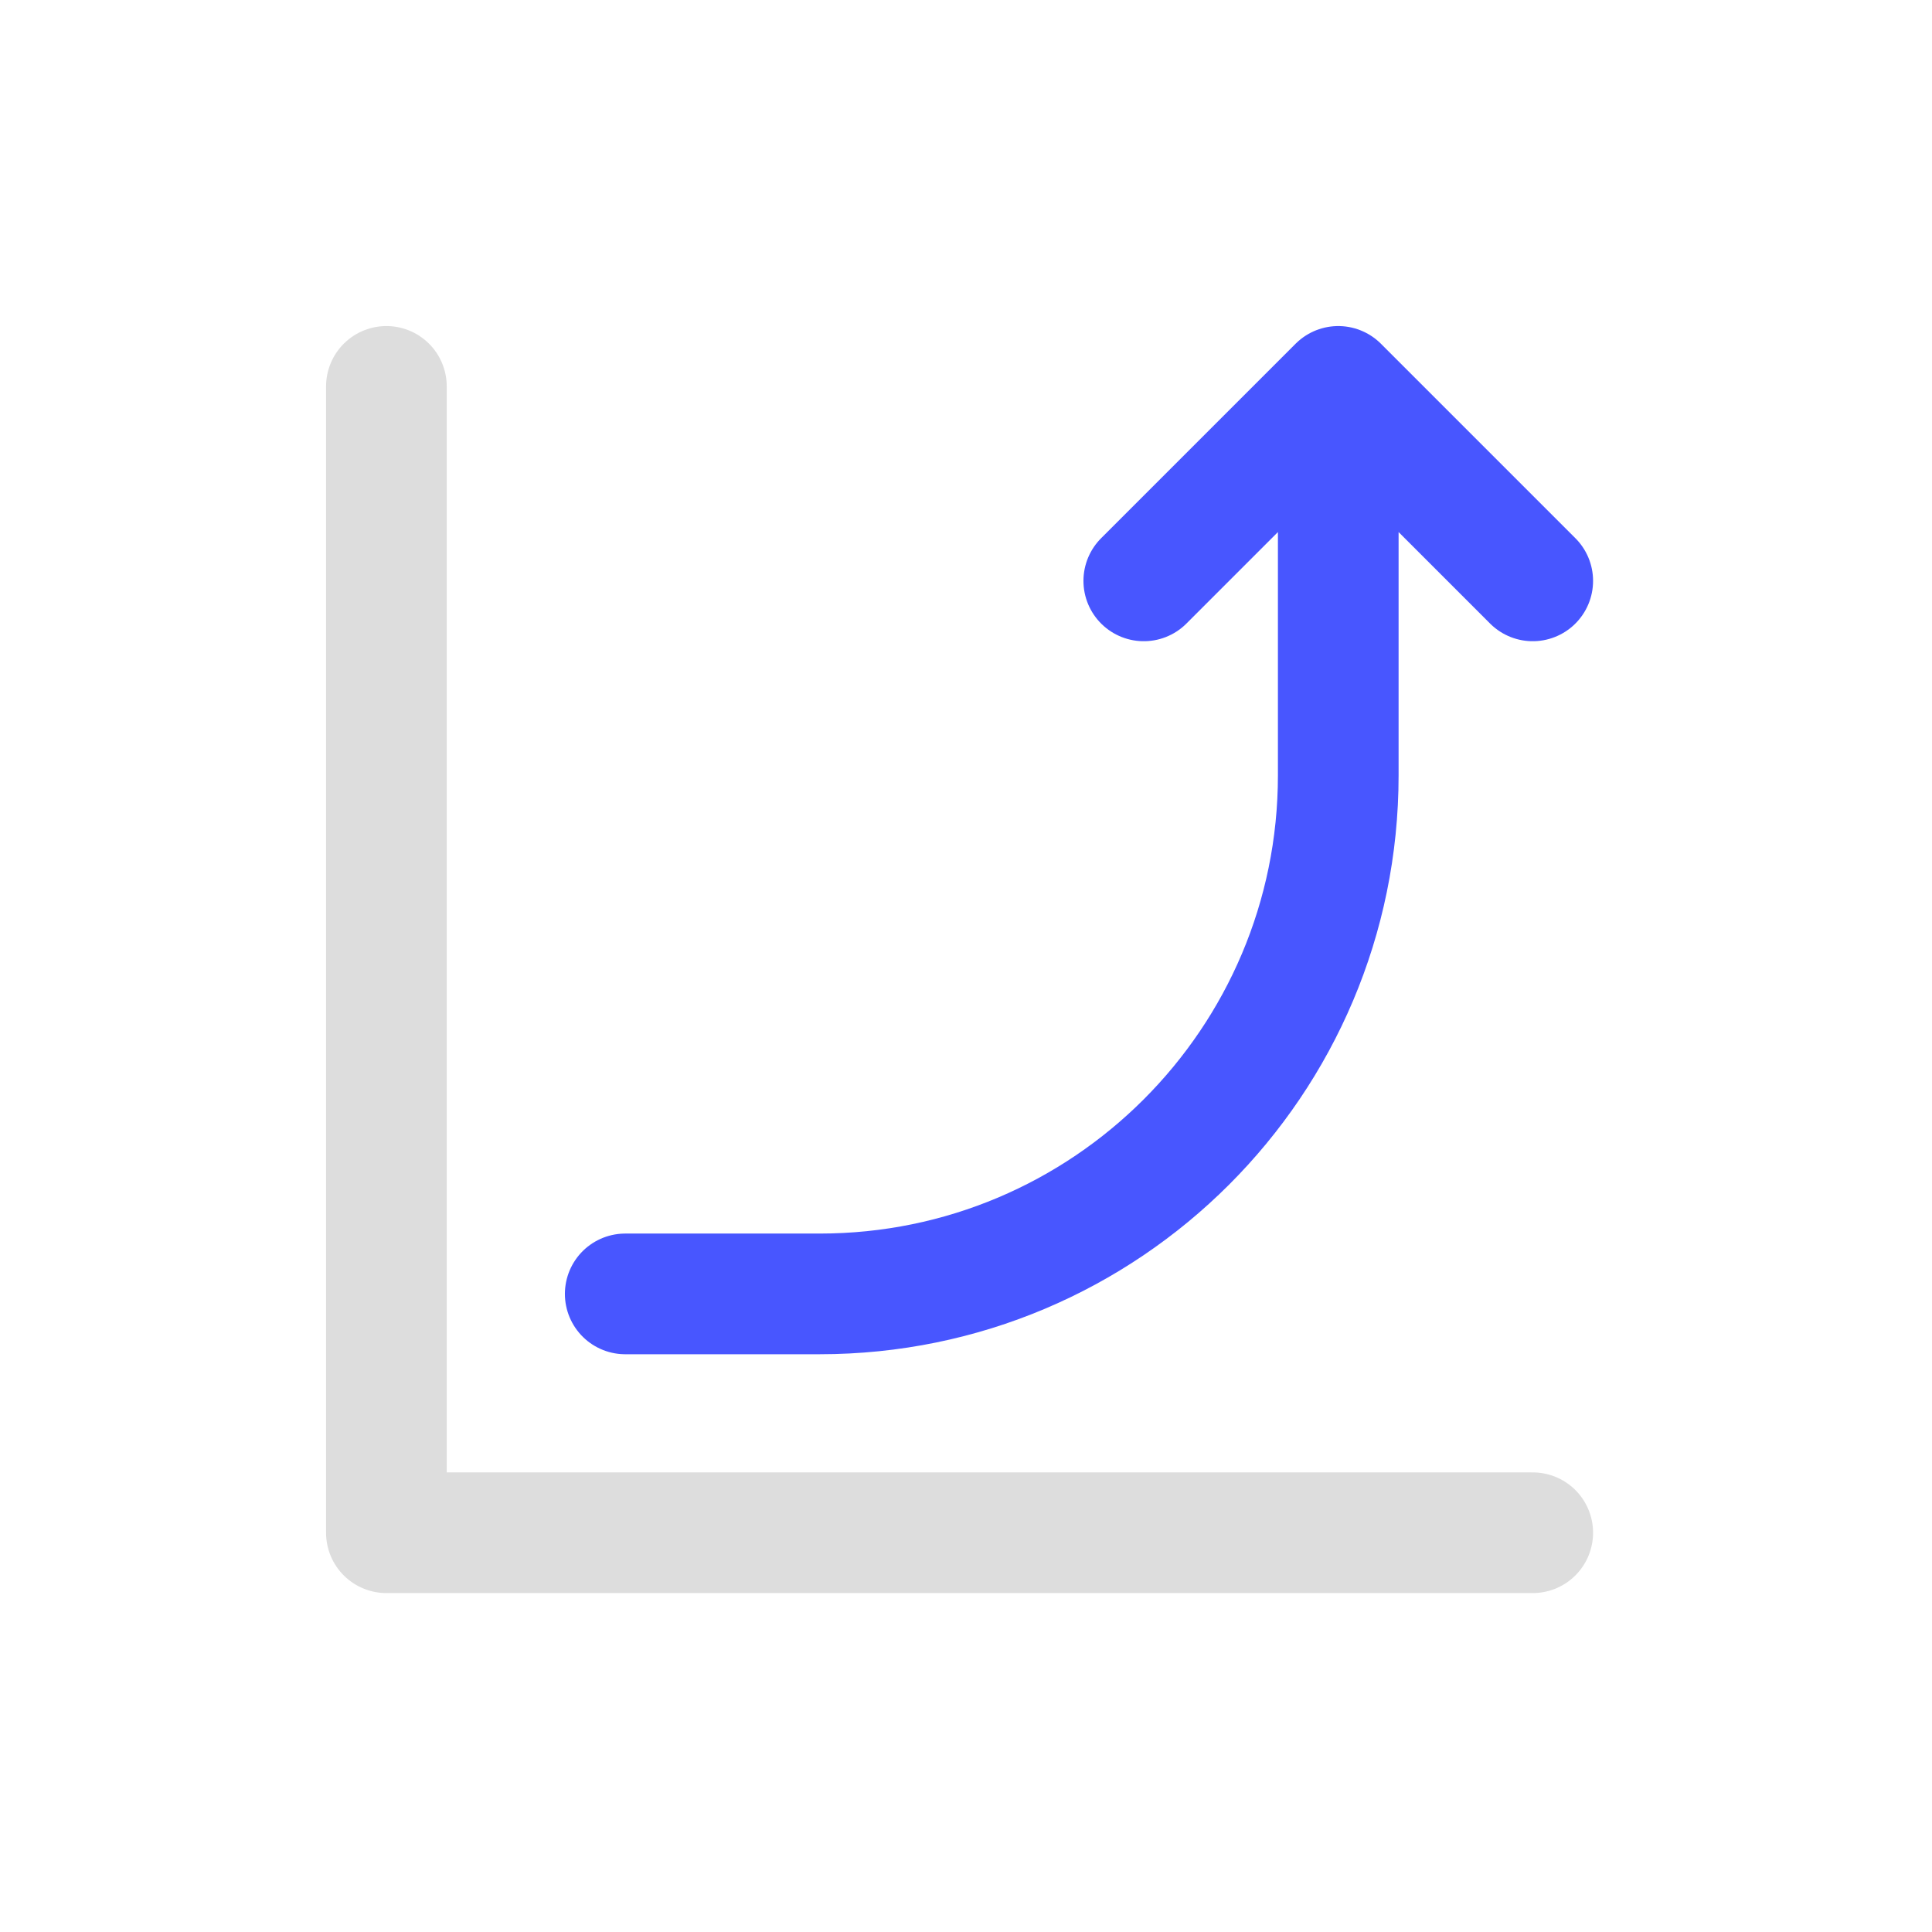
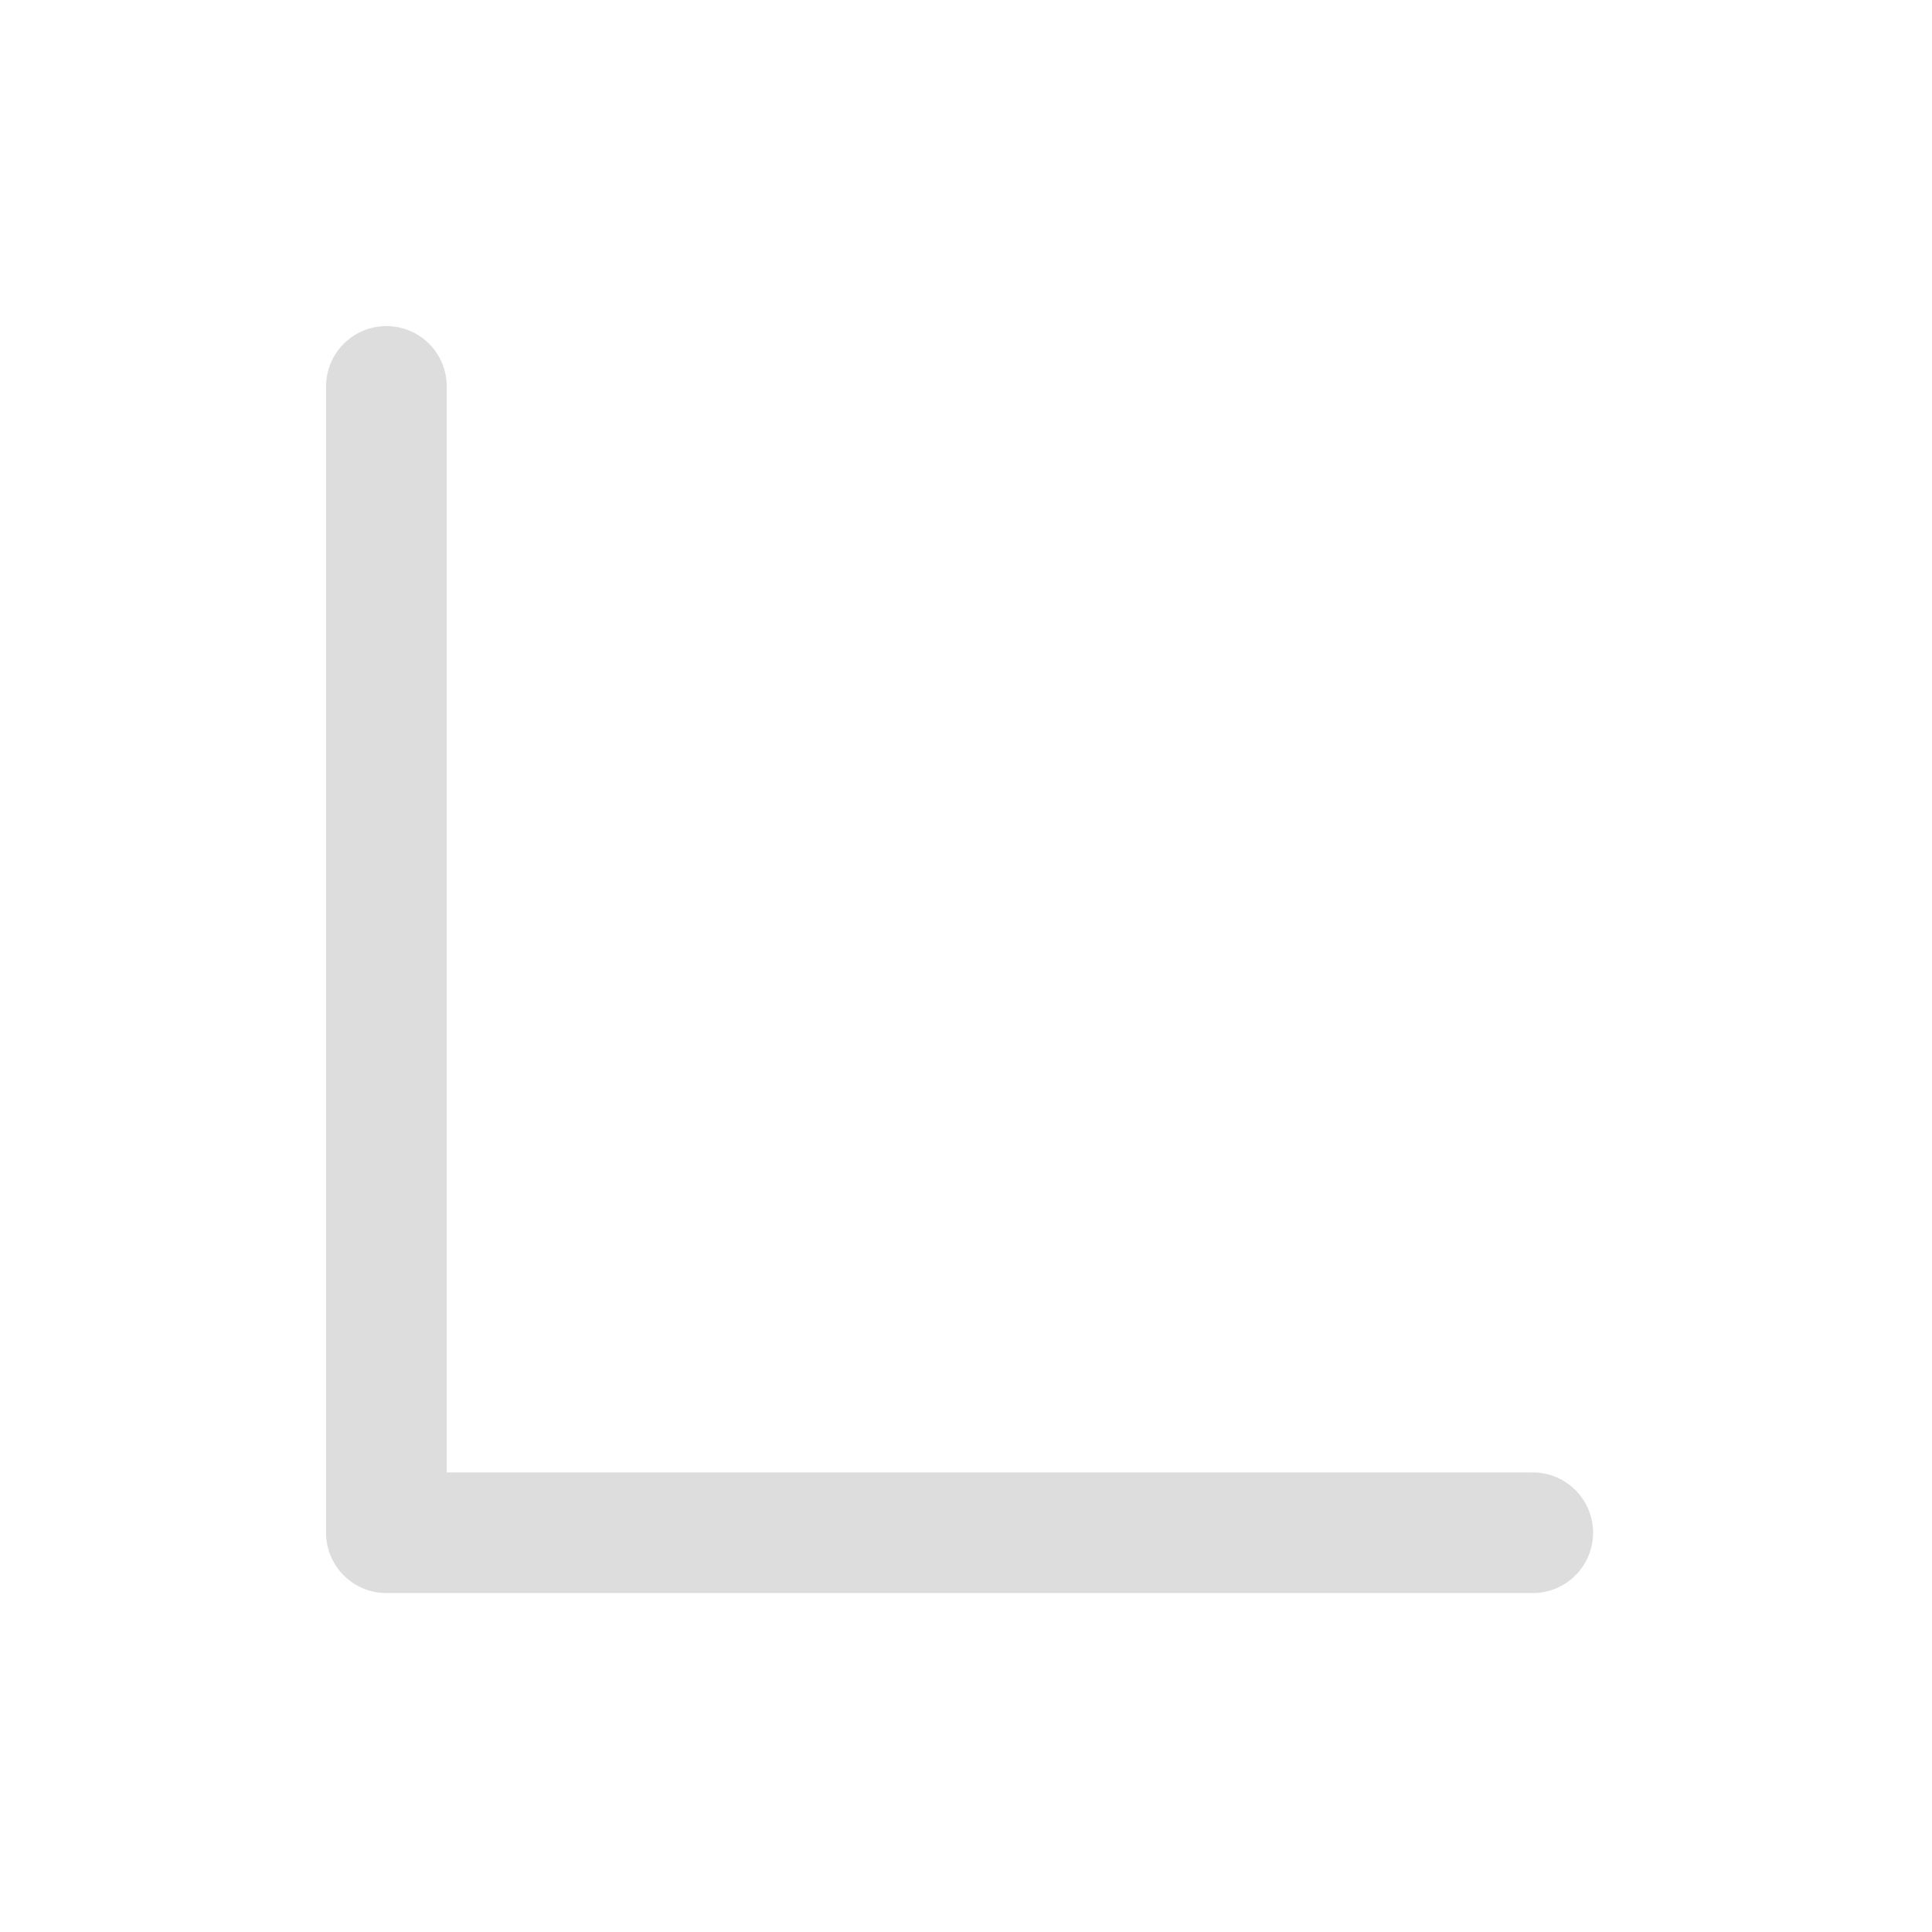
<svg xmlns="http://www.w3.org/2000/svg" width="50" height="50" viewBox="0 0 50 50" fill="none">
-   <path d="M34.634 10V20.066C34.634 27.478 28.626 33.486 21.213 33.486H16.181M34.634 10L29.601 15.033M34.634 10L39.667 15.033" stroke="#4856FF" stroke-width="3.123" stroke-linecap="round" stroke-linejoin="round" />
  <path d="M10 10V39.667H39.667" stroke="#DDDDDD" stroke-width="3.123" stroke-linecap="round" stroke-linejoin="round" />
</svg>